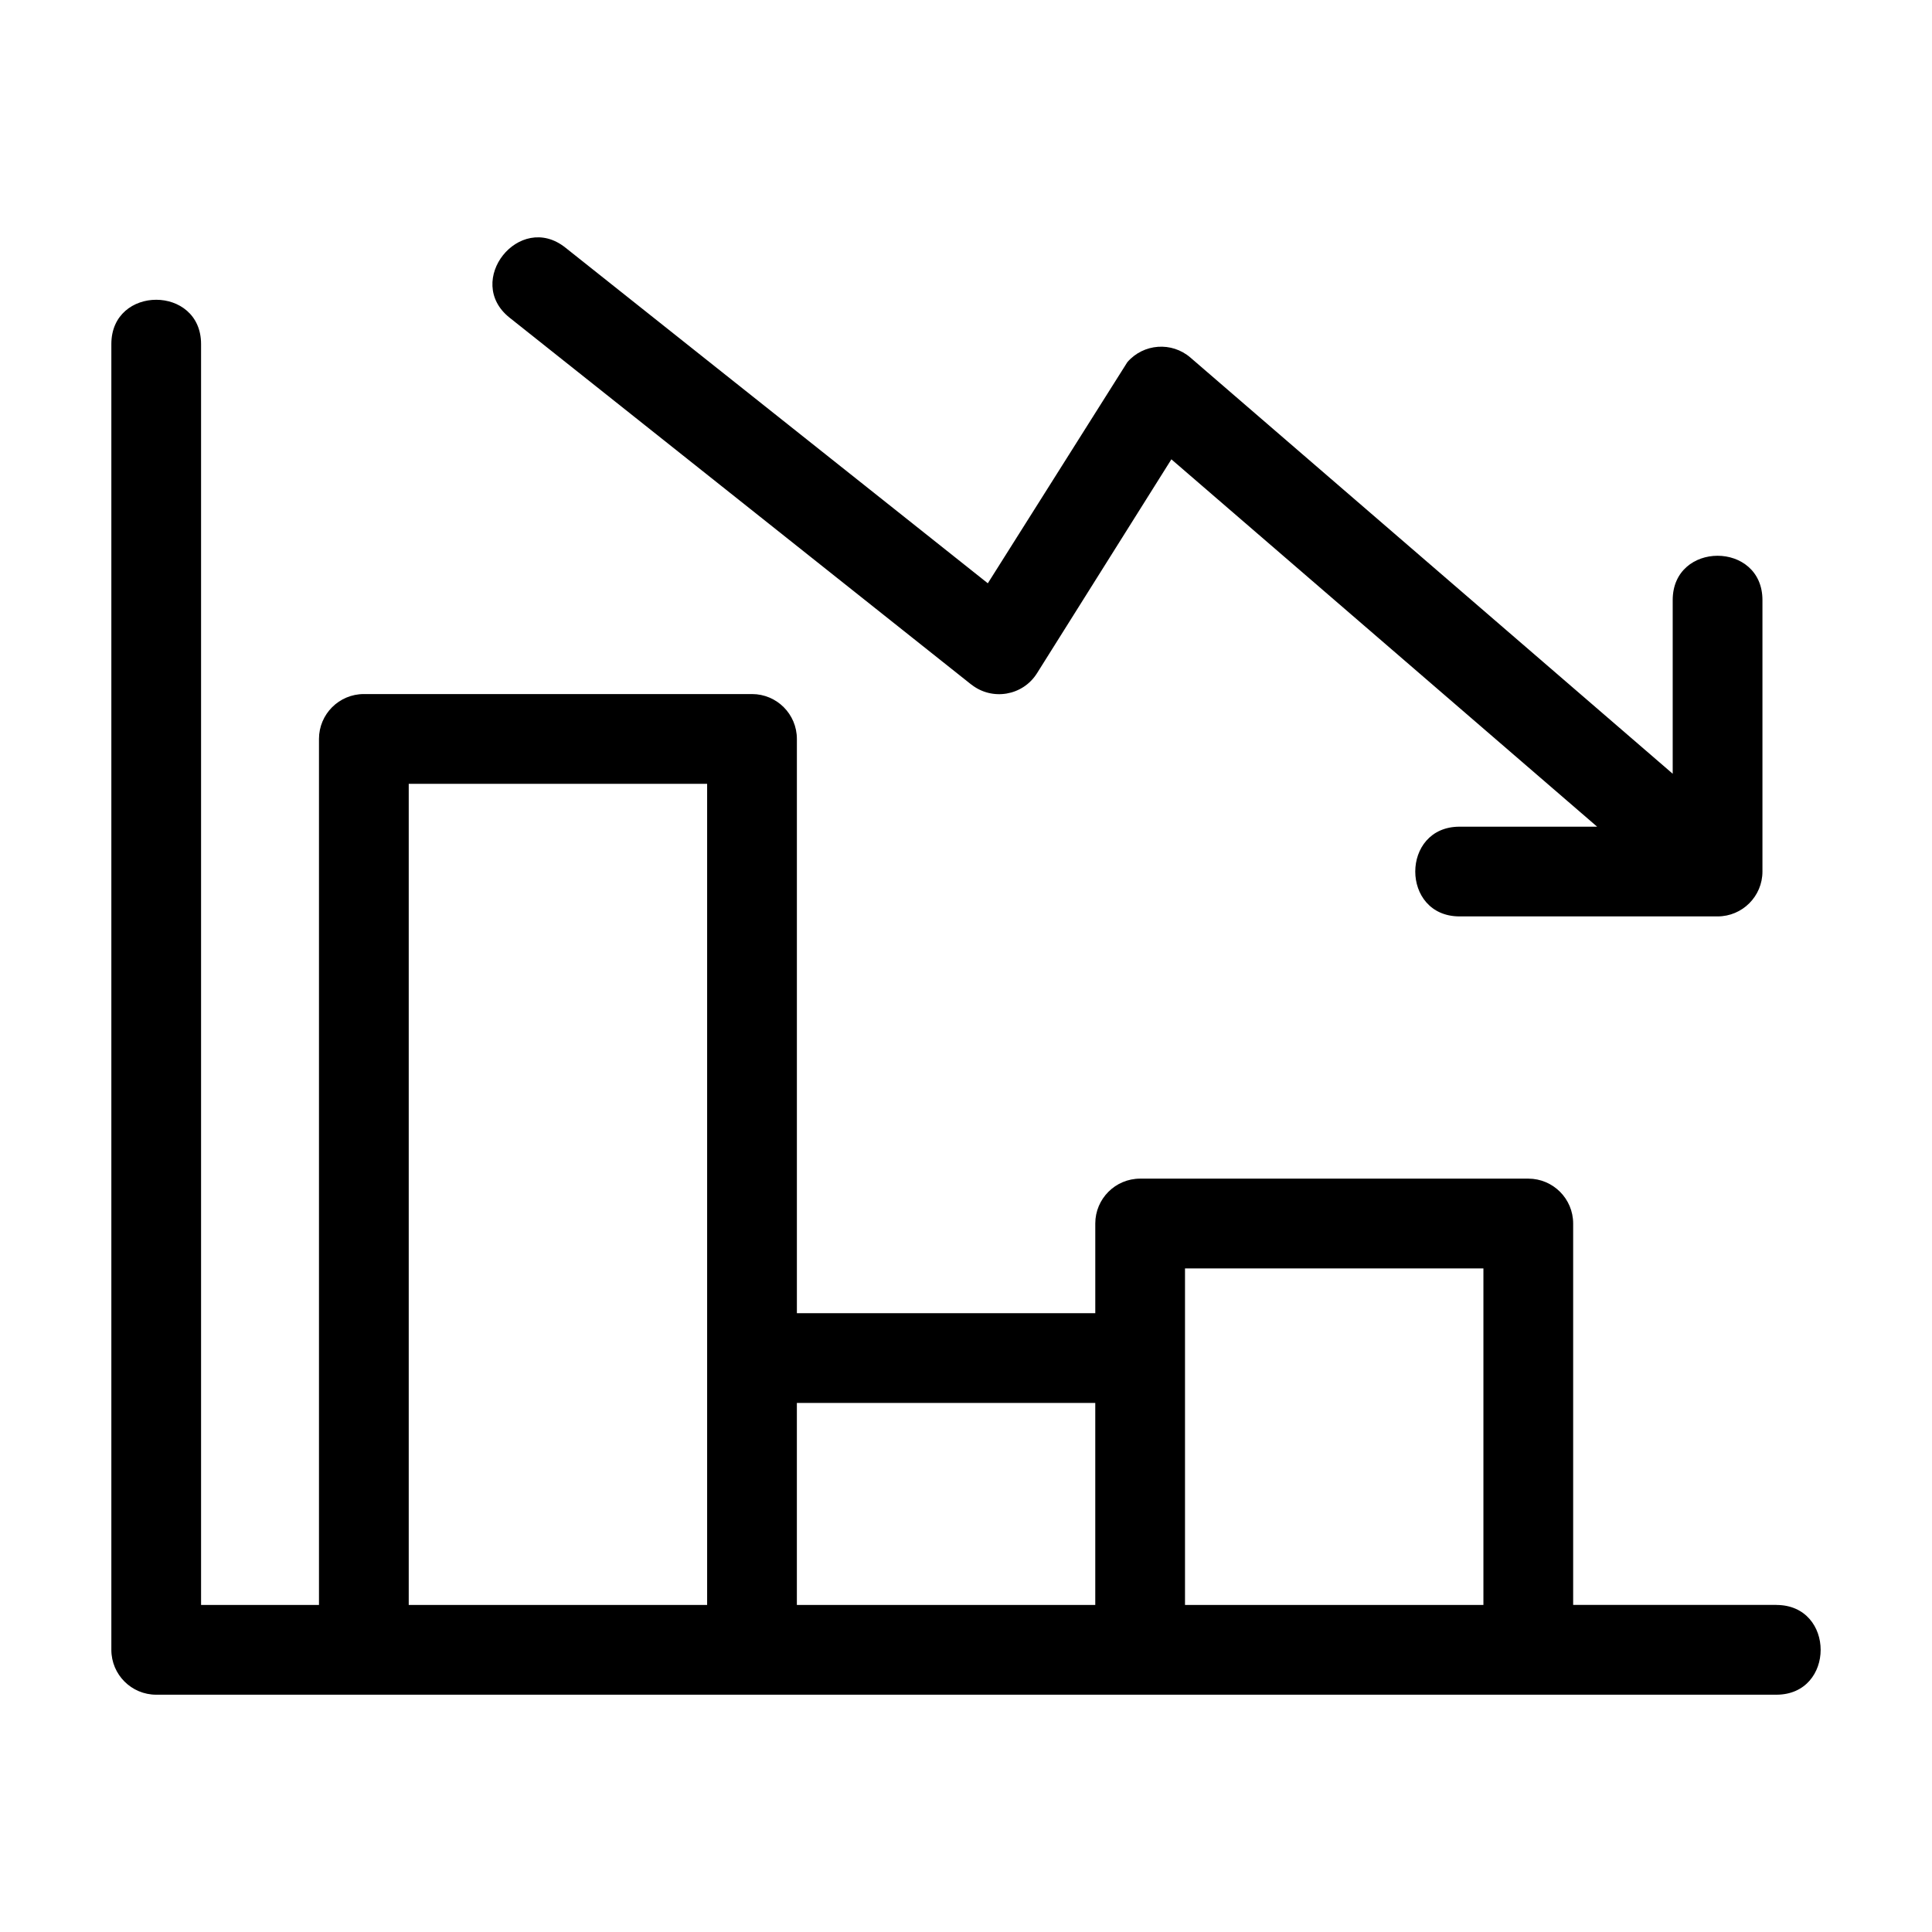
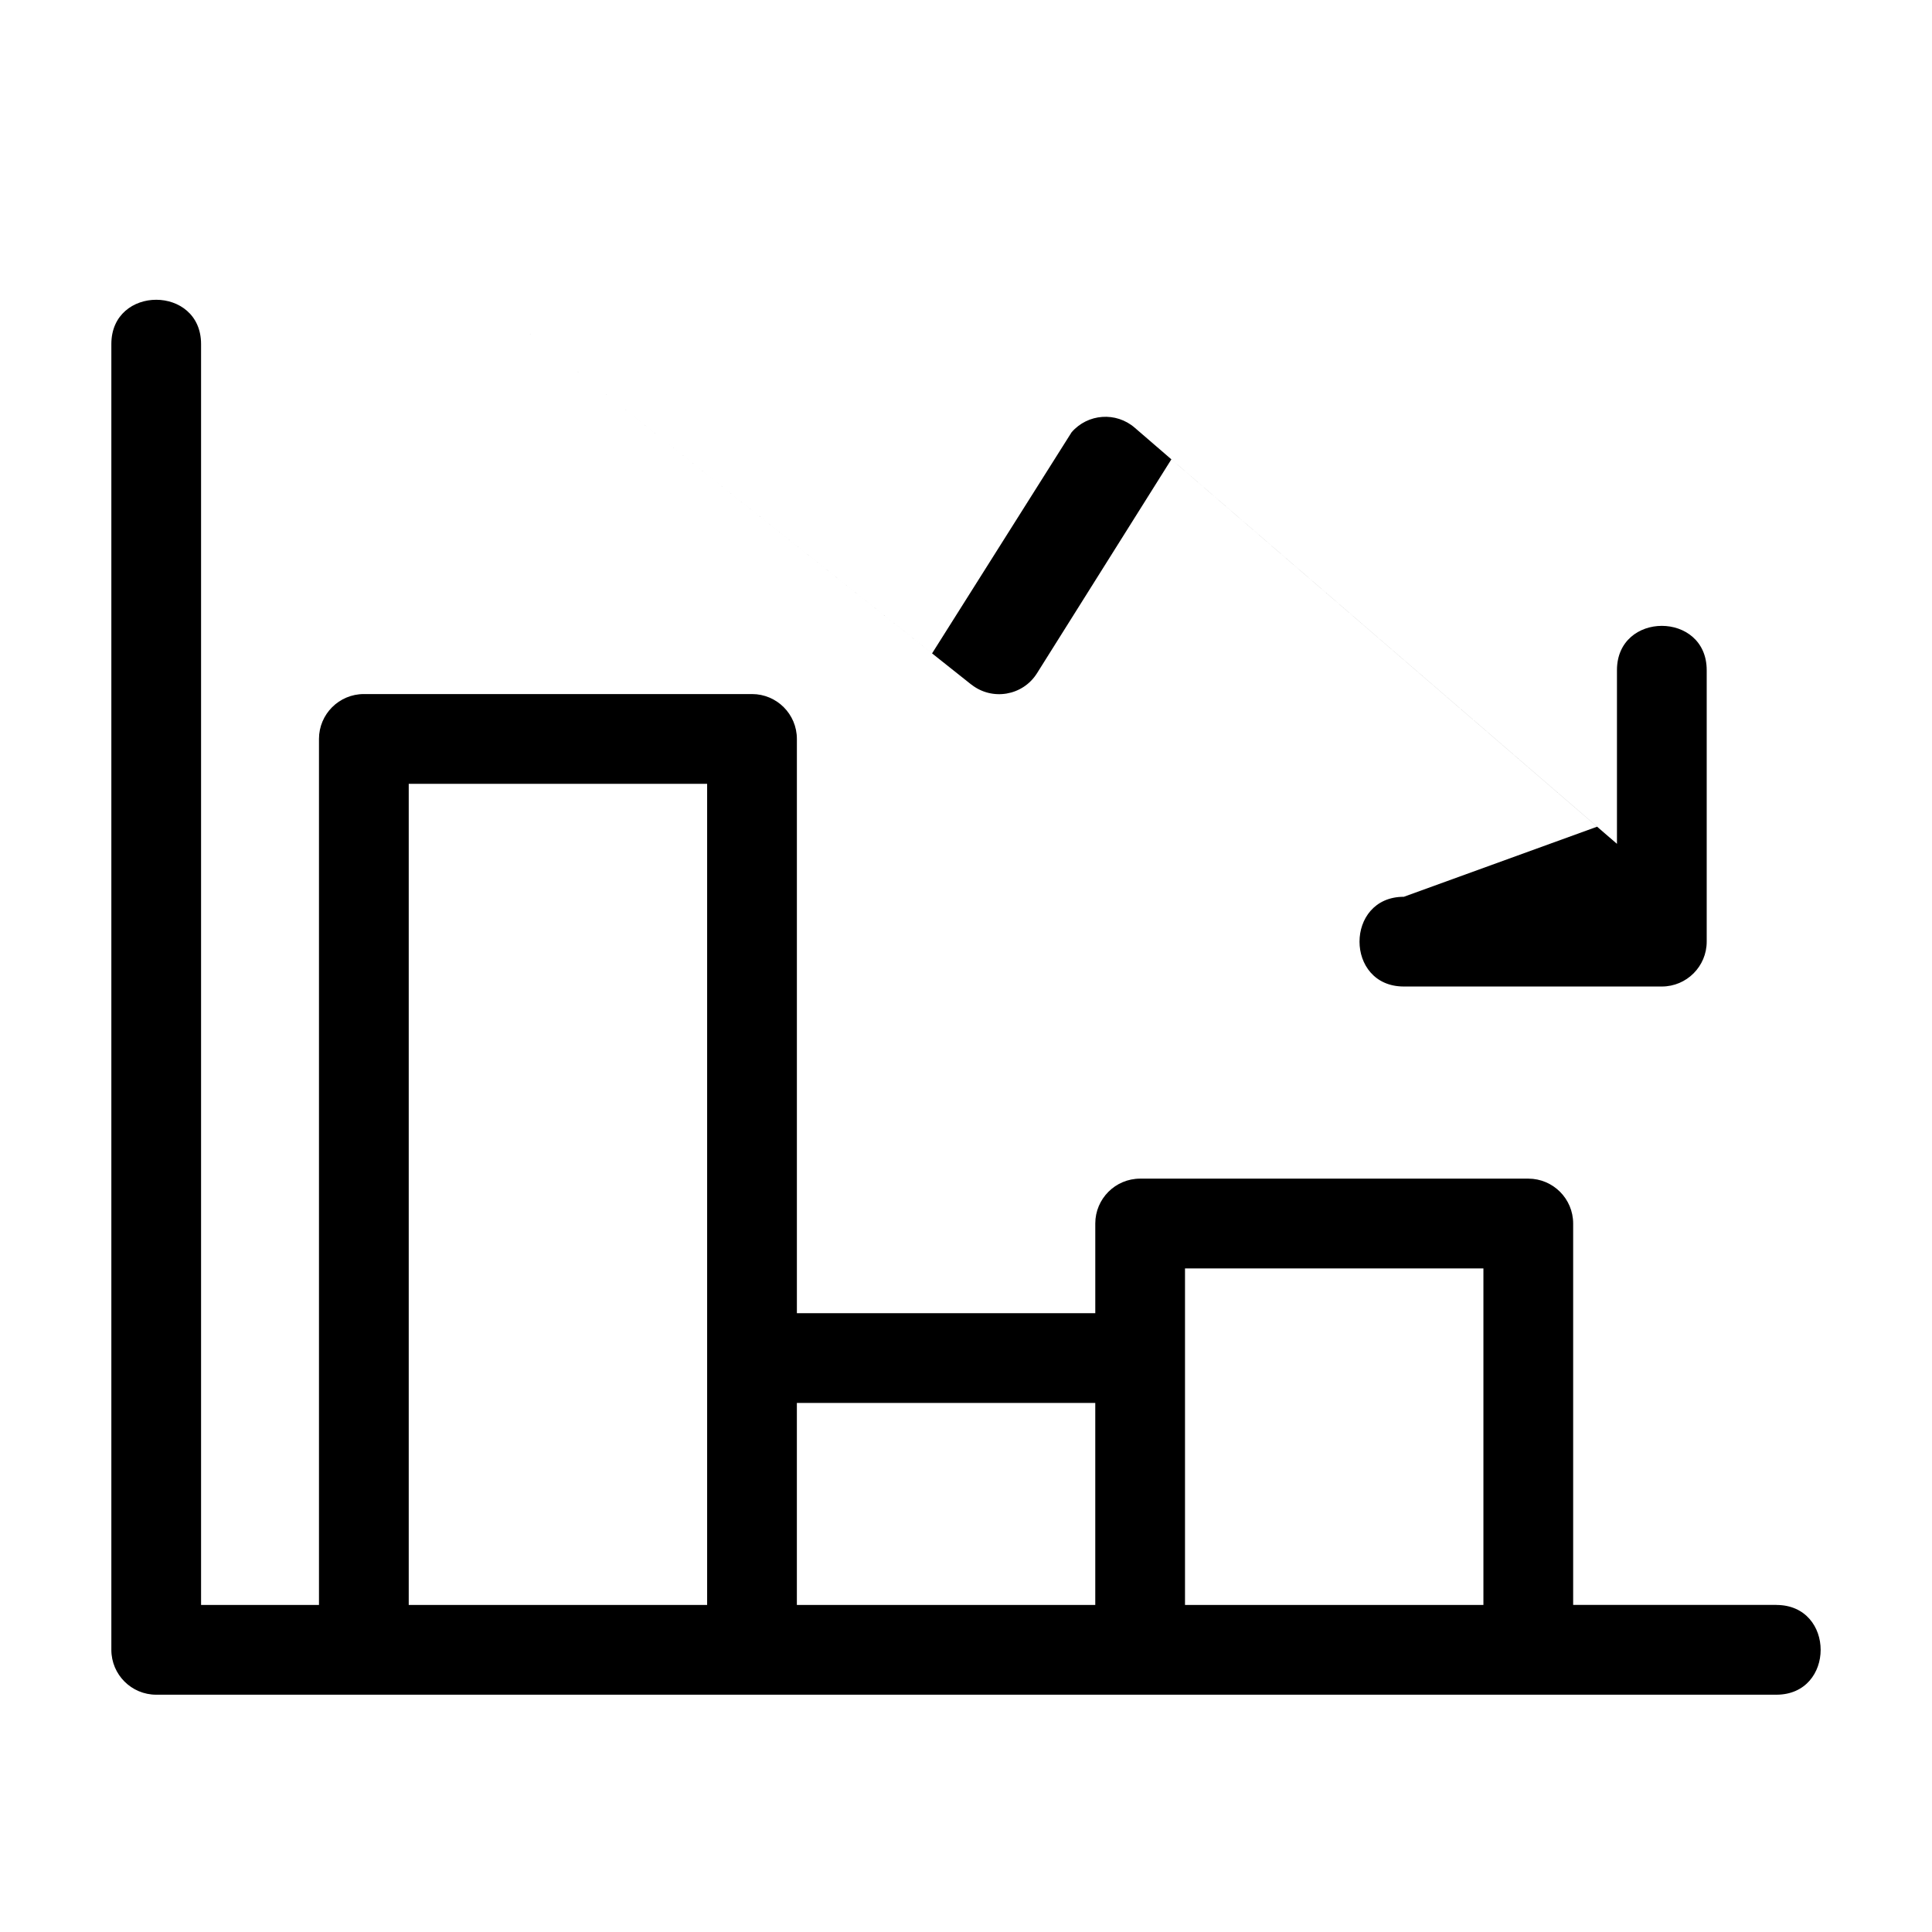
<svg xmlns="http://www.w3.org/2000/svg" fill="#000000" width="800px" height="800px" version="1.1" viewBox="144 144 512 512">
-   <path d="m614.75 569.33c15.656 0 15.656 23.785 0 23.785h-429.35c-6.562 0-11.891-5.324-11.891-11.891v-346.04c0-15.656 23.777-15.656 23.777 0v334.14h31.246v-229.5c0-6.562 5.324-11.891 11.895-11.891h102.86c6.57 0 11.895 5.324 11.895 11.891v152.18h79.078v-23.762c0-6.562 5.324-11.891 11.891-11.891h102.86c6.562 0 11.891 5.324 11.891 11.891v101.07h53.852zm-47.492-206.25-112.83-97.355-35.621 56.703c-3.766 5.984-11.883 7.344-17.41 2.965l-0.008 0.012-122.34-97.215c-12.18-9.68 2.59-28.266 14.773-18.578l111.96 88.965 36.977-58.602c4.285-4.949 11.77-5.492 16.723-1.207l127.8 110.28v-46.023c0-15.656 23.785-15.656 23.785 0v71.941c0 6.57-5.324 11.891-11.895 11.891h-68.371c-15.656 0-15.656-23.777 0-23.777zm-109.22 140.82v65.426h79.082v-89.18h-79.082zm-102.86 11.895v53.531h79.078v-53.531zm-102.86 53.531h79.078v-217.61h-79.078z" />
+   <path d="m614.75 569.33c15.656 0 15.656 23.785 0 23.785h-429.35c-6.562 0-11.891-5.324-11.891-11.891v-346.04c0-15.656 23.777-15.656 23.777 0v334.14h31.246v-229.5c0-6.562 5.324-11.891 11.895-11.891h102.86c6.57 0 11.895 5.324 11.895 11.891v152.18h79.078v-23.762c0-6.562 5.324-11.891 11.891-11.891h102.86c6.562 0 11.891 5.324 11.891 11.891v101.07h53.852zm-47.492-206.25-112.83-97.355-35.621 56.703c-3.766 5.984-11.883 7.344-17.41 2.965l-0.008 0.012-122.34-97.215l111.96 88.965 36.977-58.602c4.285-4.949 11.77-5.492 16.723-1.207l127.8 110.28v-46.023c0-15.656 23.785-15.656 23.785 0v71.941c0 6.57-5.324 11.891-11.895 11.891h-68.371c-15.656 0-15.656-23.777 0-23.777zm-109.22 140.82v65.426h79.082v-89.18h-79.082zm-102.86 11.895v53.531h79.078v-53.531zm-102.86 53.531h79.078v-217.61h-79.078z" />
</svg>